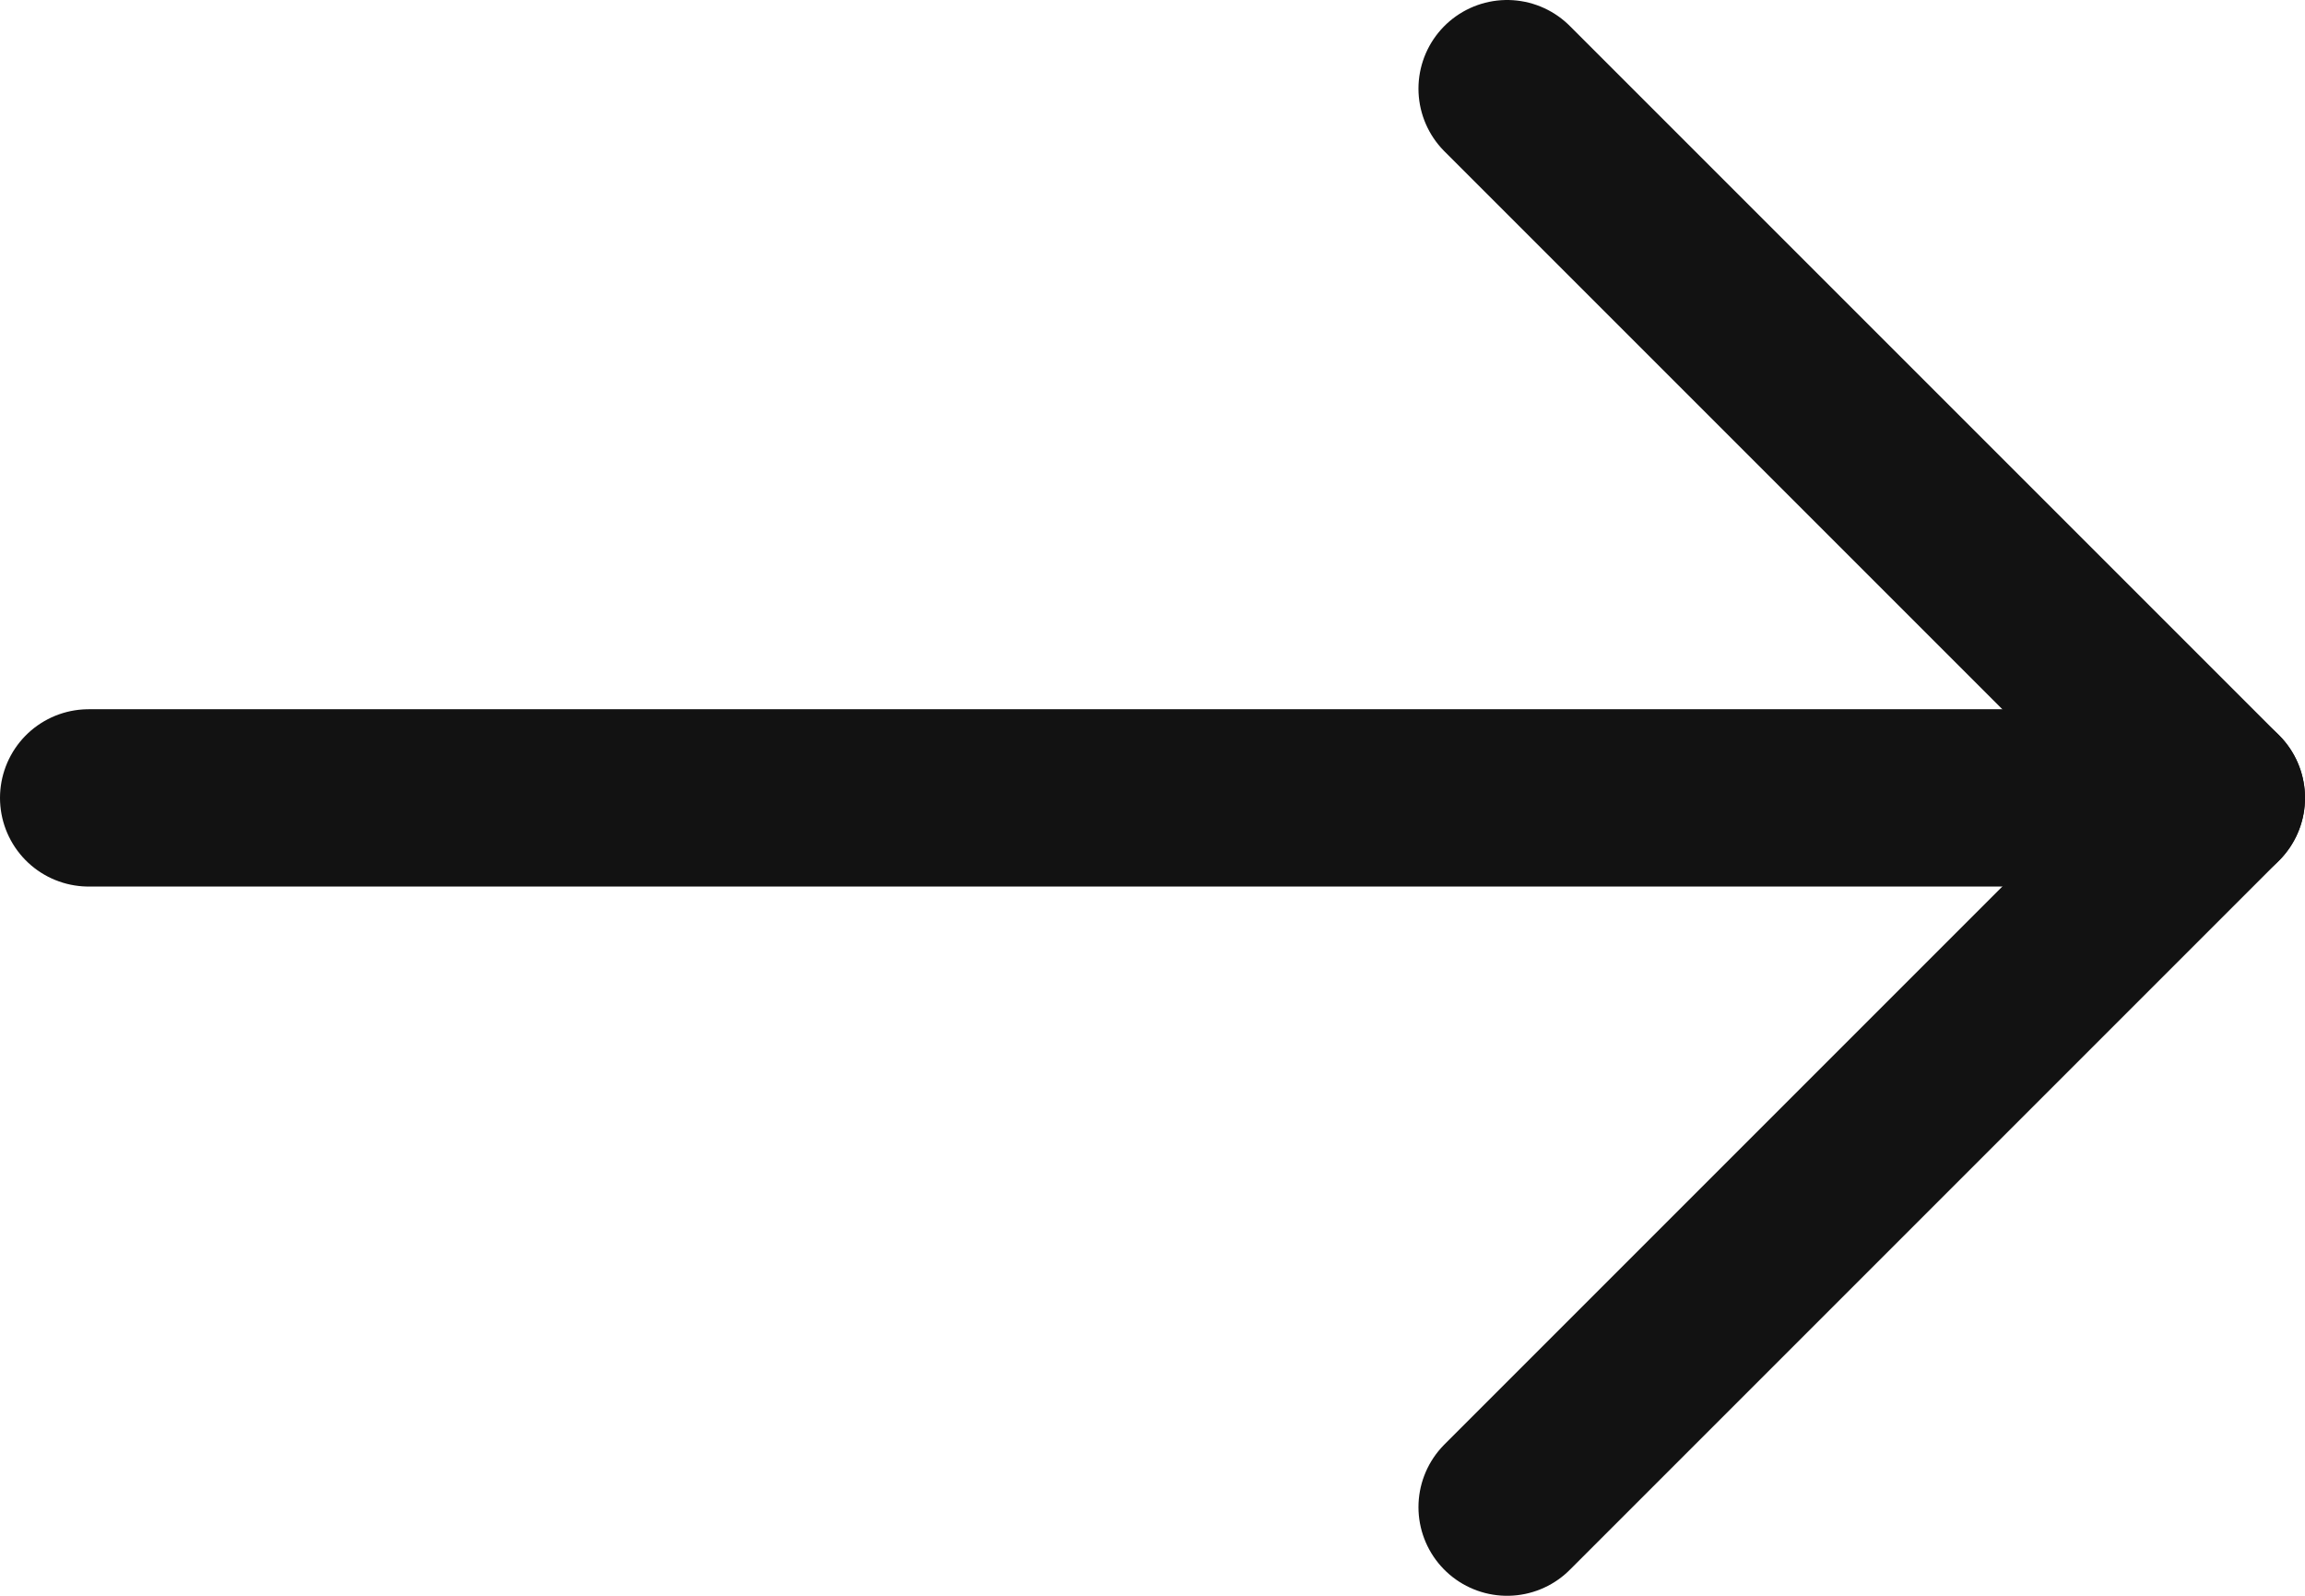
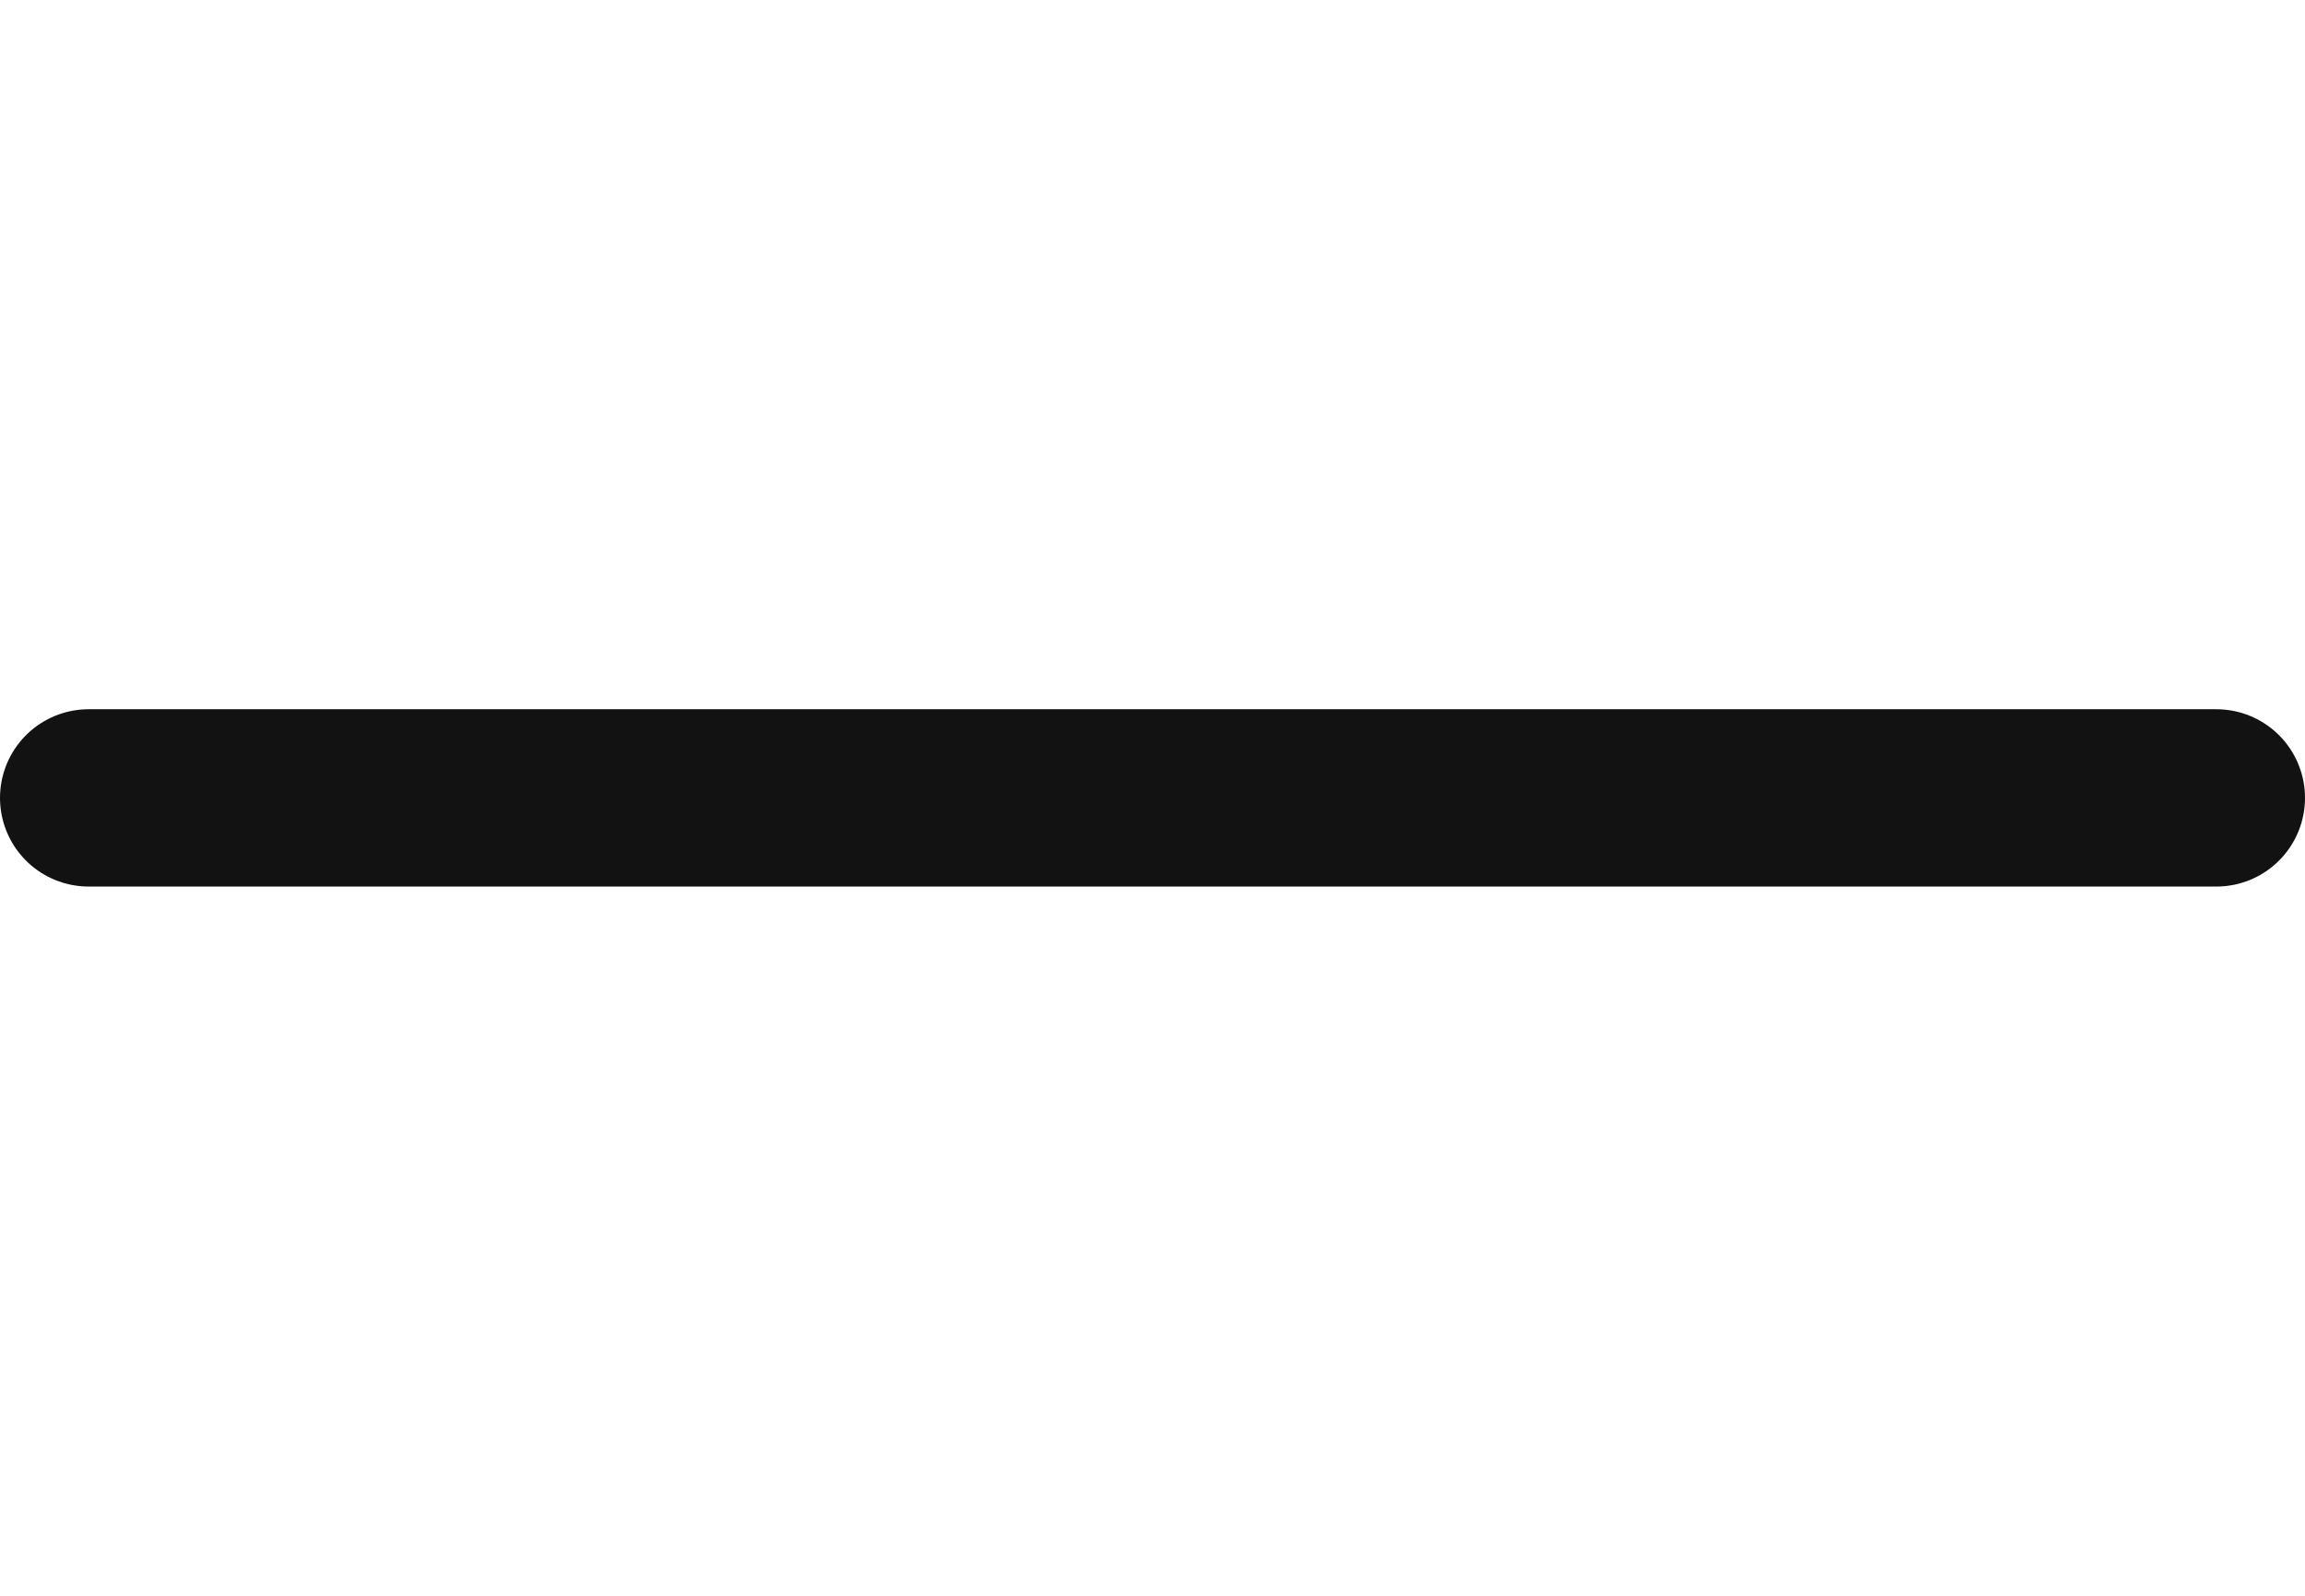
<svg xmlns="http://www.w3.org/2000/svg" width="26" height="18" viewBox="0 0 26 18" fill="none">
  <path d="M1 9L25 9" stroke="#121212" stroke-width="2" stroke-linecap="round" stroke-linejoin="round" />
-   <path d="M17 1L25 9L17 17" stroke="#121212" stroke-width="2" stroke-linecap="round" stroke-linejoin="round" />
</svg>